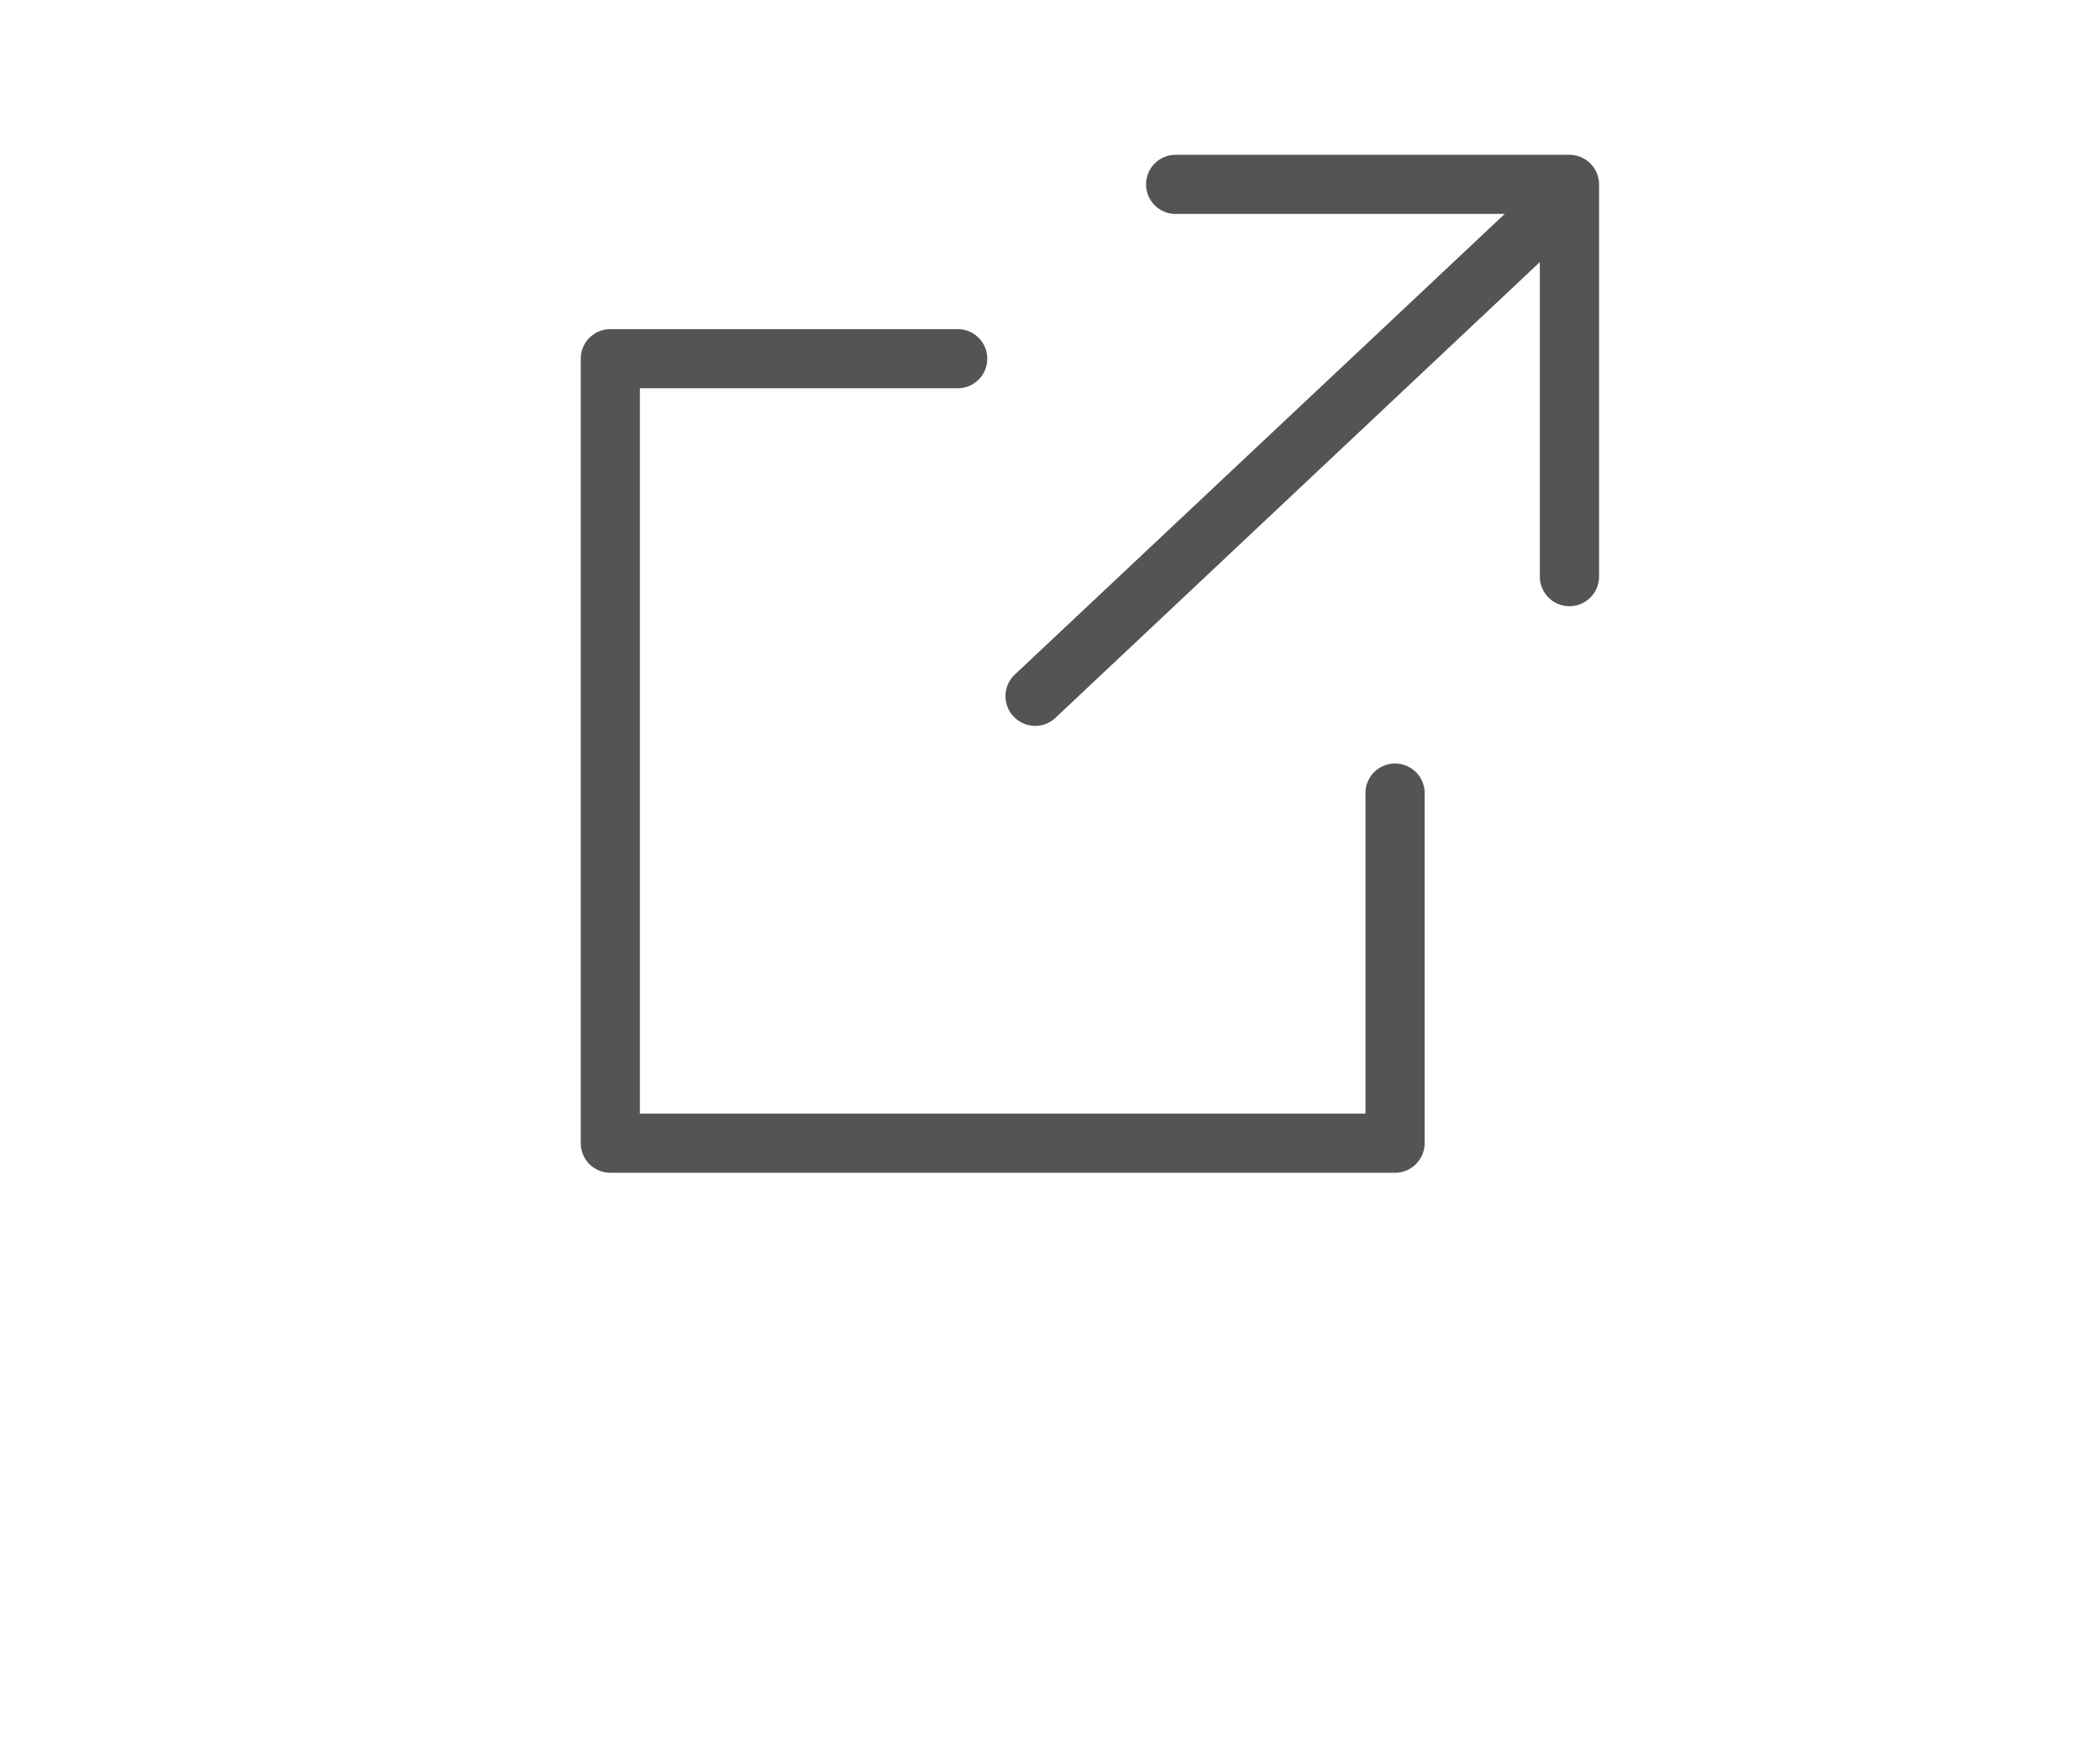
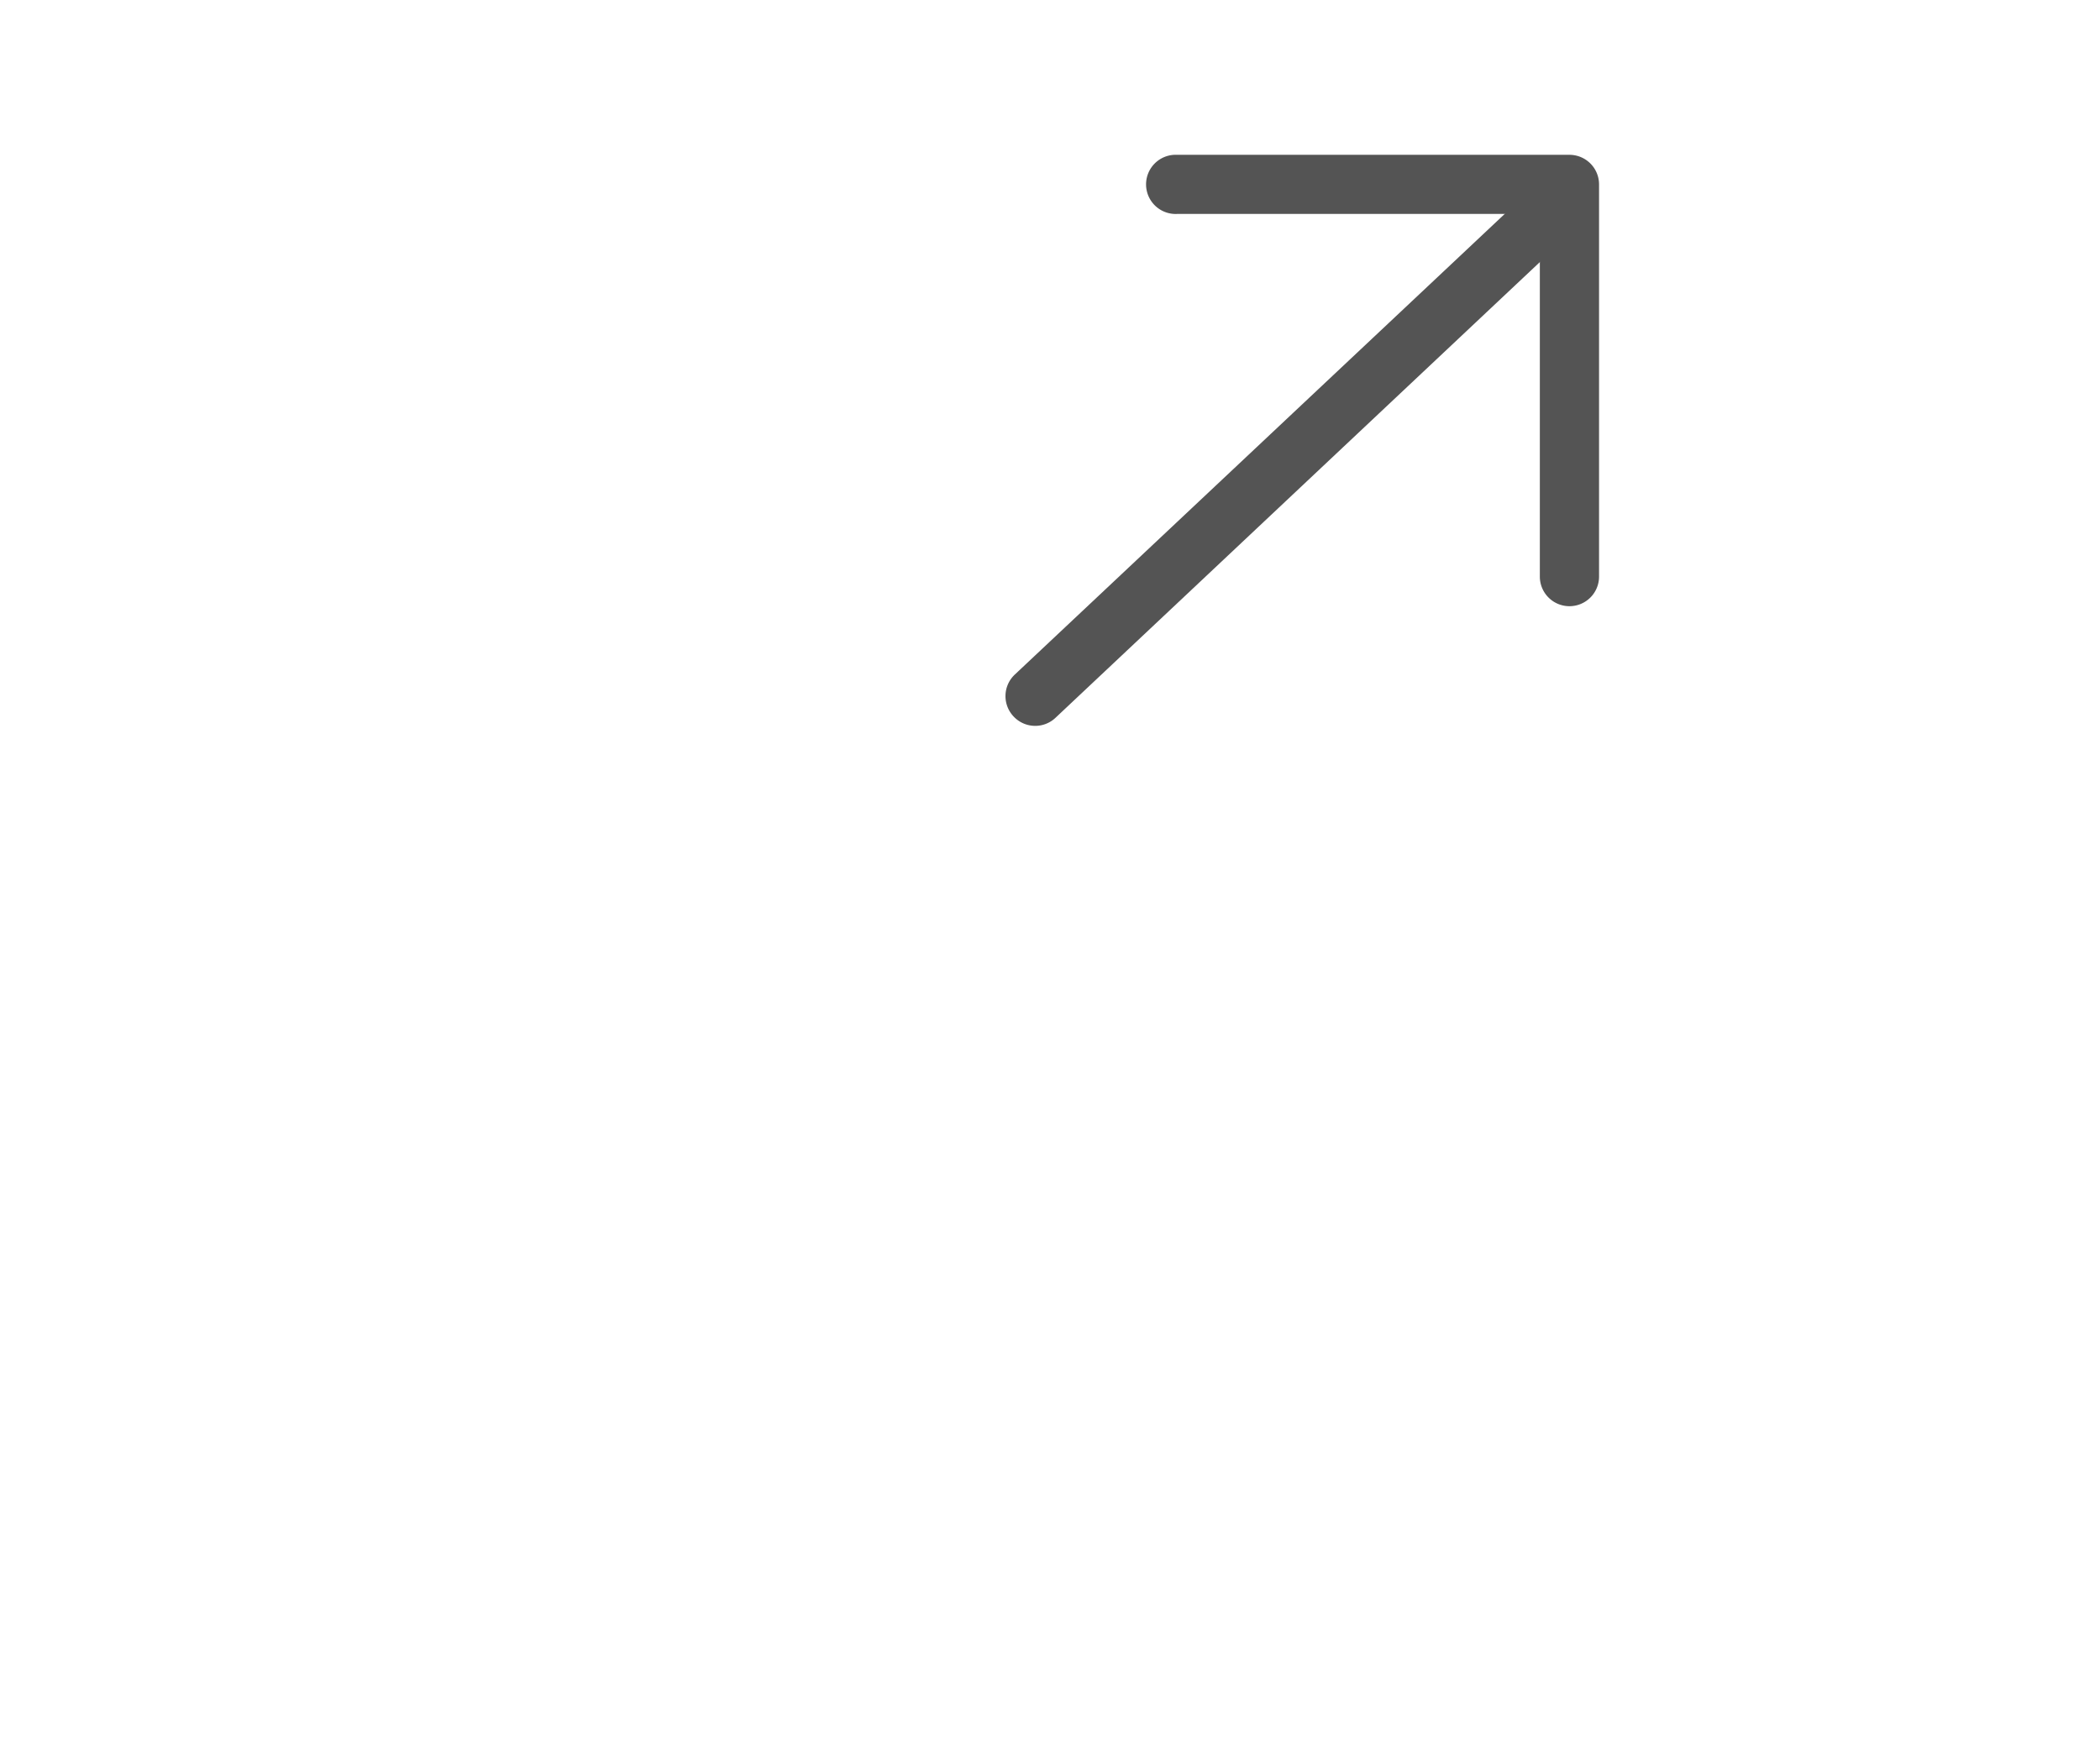
<svg xmlns="http://www.w3.org/2000/svg" width="31" height="26" viewBox="0 0 31 26">
  <g id="icon_new_tub" transform="translate(0 -5)">
    <rect id="長方形_1239" data-name="長方形 1239" width="31" height="26" transform="translate(0 5)" fill="none" />
    <path id="パス_13138" data-name="パス 13138" d="M32.229,17.665a.437.437,0,0,1-.437-.437V11.873H26.437a.437.437,0,1,1,0-.873h5.792a.437.437,0,0,1,.437.437v5.792A.437.437,0,0,1,32.229,17.665Z" transform="translate(-9.061 -3.714)" fill="#545454" />
-     <path id="パス_13139" data-name="パス 13139" d="M25.021,27.457H13.437A.437.437,0,0,1,13,27.021V15.437A.437.437,0,0,1,13.437,15h5.148a.437.437,0,0,1,0,.873H13.873V26.584H24.584V21.872a.437.437,0,1,1,.873,0v5.148A.437.437,0,0,1,25.021,27.457Z" transform="translate(-4.427 -5.14)" fill="#545454" />
    <path id="線_1" data-name="線 1" d="M-.563,6.859a.435.435,0,0,1-.318-.137A.437.437,0,0,1-.863,6.1L6.56-.881a.437.437,0,0,1,.617.019.437.437,0,0,1-.019.617L-.264,6.74A.435.435,0,0,1-.563,6.859Z" transform="translate(15.845 8.859)" fill="#545454" />
  </g>
</svg>